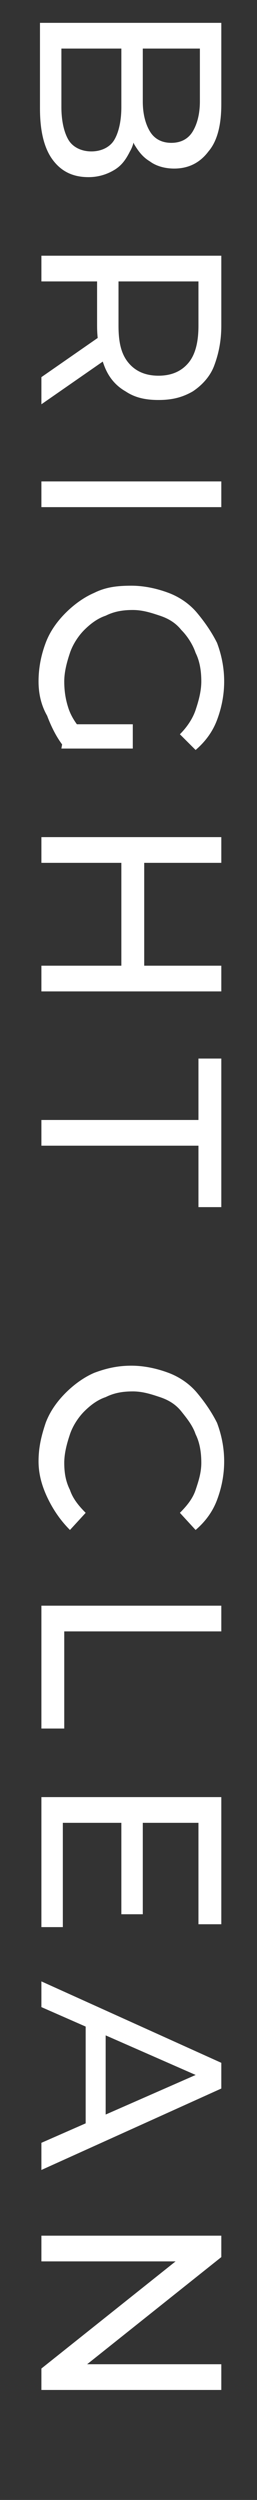
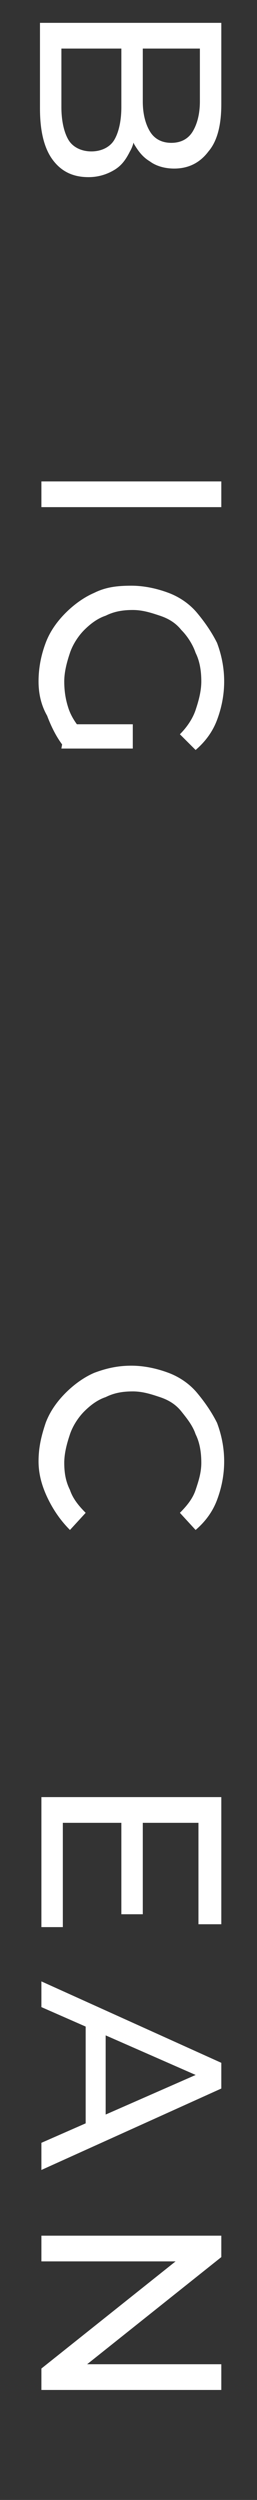
<svg xmlns="http://www.w3.org/2000/svg" version="1.1" id="レイヤー_1" x="0px" y="0px" viewBox="0 0 18 175" enable-background="new 0 0 18 175" xml:space="preserve">
  <rect x="0" y="0" width="18" height="175" fill="#333333" stroke="none" />
  <g id="design">
    <g>
      <path fill="#FFFFFF" d="M2.9,1.6h12.6v5.7c0,1.5-0.3,2.6-0.9,3.3c-0.6,0.8-1.4,1.2-2.4,1.2c-0.7,0-1.3-0.2-1.7-0.5    C10,11,9.7,10.6,9.4,10.1C9.2,9.6,9,9,9,8.4l0.5,0.3c0,0.7-0.1,1.4-0.4,1.9c-0.3,0.6-0.6,1-1.1,1.3s-1.1,0.5-1.8,0.5    c-1.1,0-1.9-0.4-2.5-1.2s-0.9-2-0.9-3.6v-6H2.9z M4.3,3.4v4.1c0,1,0.2,1.8,0.5,2.3s0.9,0.8,1.6,0.8S7.7,10.3,8,9.8    s0.5-1.3,0.5-2.3V3.2H10v3.9c0,0.9,0.2,1.6,0.5,2.1C10.8,9.7,11.3,10,12,10s1.2-0.3,1.5-0.8S14,8,14,7.1V3.4H4.3z" />
-       <path fill="#FFFFFF" d="M2.9,17.9h12.6v4.9c0,1.1-0.2,2-0.5,2.8s-0.9,1.4-1.5,1.8c-0.7,0.4-1.4,0.6-2.4,0.6s-1.7-0.2-2.3-0.6    c-0.7-0.4-1.2-1-1.5-1.8s-0.5-1.7-0.5-2.8v-3.9l0.8,0.8H2.9V17.9z M2.9,26.4l4.6-3.2v1.9l-4.6,3.2V26.4z M7.4,19.7l0.9-0.8v3.9    c0,1.2,0.2,2,0.7,2.6s1.2,0.9,2.1,0.9s1.6-0.3,2.1-0.9s0.7-1.5,0.7-2.6v-3.9l0.9,0.8H7.4z" />
      <path fill="#FFFFFF" d="M2.9,33.7h12.6v1.8H2.9V33.7z" />
      <path fill="#FFFFFF" d="M2.7,47.7c0-1,0.2-1.9,0.5-2.7s0.8-1.5,1.4-2.1s1.3-1.1,2-1.4C7.4,41.1,8.2,41,9.2,41    c0.9,0,1.8,0.2,2.6,0.5c0.8,0.3,1.5,0.8,2,1.4s1,1.3,1.4,2.1c0.3,0.8,0.5,1.7,0.5,2.7s-0.2,1.9-0.5,2.7s-0.8,1.5-1.5,2.1l-1.1-1.1    c0.5-0.5,0.9-1.1,1.1-1.7c0.2-0.6,0.4-1.3,0.4-2s-0.1-1.4-0.4-2c-0.2-0.6-0.6-1.2-1-1.6c-0.4-0.5-0.9-0.8-1.5-1s-1.2-0.4-1.9-0.4    S8,42.8,7.4,43.1c-0.6,0.2-1.1,0.6-1.5,1s-0.8,1-1,1.6s-0.4,1.3-0.4,2s0.1,1.3,0.3,1.9c0.2,0.6,0.6,1.2,1.1,1.7l-1.4,1    c-0.5-0.6-0.9-1.4-1.2-2.2C2.9,49.4,2.7,48.6,2.7,47.7z M4.6,50.7h4.7v1.7h-5L4.6,50.7z" />
-       <path fill="#FFFFFF" d="M2.9,60.4v-1.8h12.6v1.8H2.9z M15.5,67.6v1.8H2.9v-1.8H15.5z M8.5,67.8v-7.6h1.6v7.6H8.5z" />
-       <path fill="#FFFFFF" d="M2.9,78.4h11v-4.3h1.6v10.4h-1.6v-4.3h-11C2.9,80.2,2.9,78.4,2.9,78.4z" />
      <path fill="#FFFFFF" d="M2.7,102.3c0-1,0.2-1.8,0.5-2.7c0.3-0.8,0.8-1.5,1.4-2.1s1.3-1.1,2-1.4c0.8-0.3,1.6-0.5,2.6-0.5    c0.9,0,1.8,0.2,2.6,0.5c0.8,0.3,1.5,0.8,2,1.4s1,1.3,1.4,2.1c0.3,0.8,0.5,1.7,0.5,2.7s-0.2,1.9-0.5,2.7s-0.8,1.5-1.5,2.1l-1.1-1.2    c0.5-0.5,0.9-1,1.1-1.6c0.2-0.6,0.4-1.2,0.4-1.9c0-0.7-0.1-1.4-0.4-2c-0.2-0.6-0.6-1.1-1-1.6s-0.9-0.8-1.5-1s-1.2-0.4-1.9-0.4    S8,97.5,7.4,97.8c-0.6,0.2-1.1,0.6-1.5,1s-0.8,1-1,1.6s-0.4,1.3-0.4,2s0.1,1.3,0.4,1.9c0.2,0.6,0.6,1.1,1.1,1.6l-1.1,1.2    c-0.6-0.6-1.1-1.3-1.5-2.1S2.7,103.3,2.7,102.3z" />
-       <path fill="#FFFFFF" d="M2.9,112.4h12.6v1.8h-11v6.8H2.9V112.4z" />
      <path fill="#FFFFFF" d="M4.4,127.6v7.3H2.9v-9.1h12.6v8.9h-1.6v-7.1H4.4z M10,127.5v6.5H8.5v-6.5H10z" />
      <path fill="#FFFFFF" d="M2.9,138.7l12.6,5.7v1.8l-12.6,5.7V150l11.6-5.1v0.7l-11.6-5.1C2.9,140.5,2.9,138.7,2.9,138.7z M6,141.1    l1.4,0.5v7.1L6,149.2V141.1z" />
      <path fill="#FFFFFF" d="M2.9,156.5h12.6v1.5l-10.4,8.3v-0.8h10.4v1.8H2.9v-1.5l10.4-8.3v0.8H2.9V156.5z" />
    </g>
  </g>
</svg>